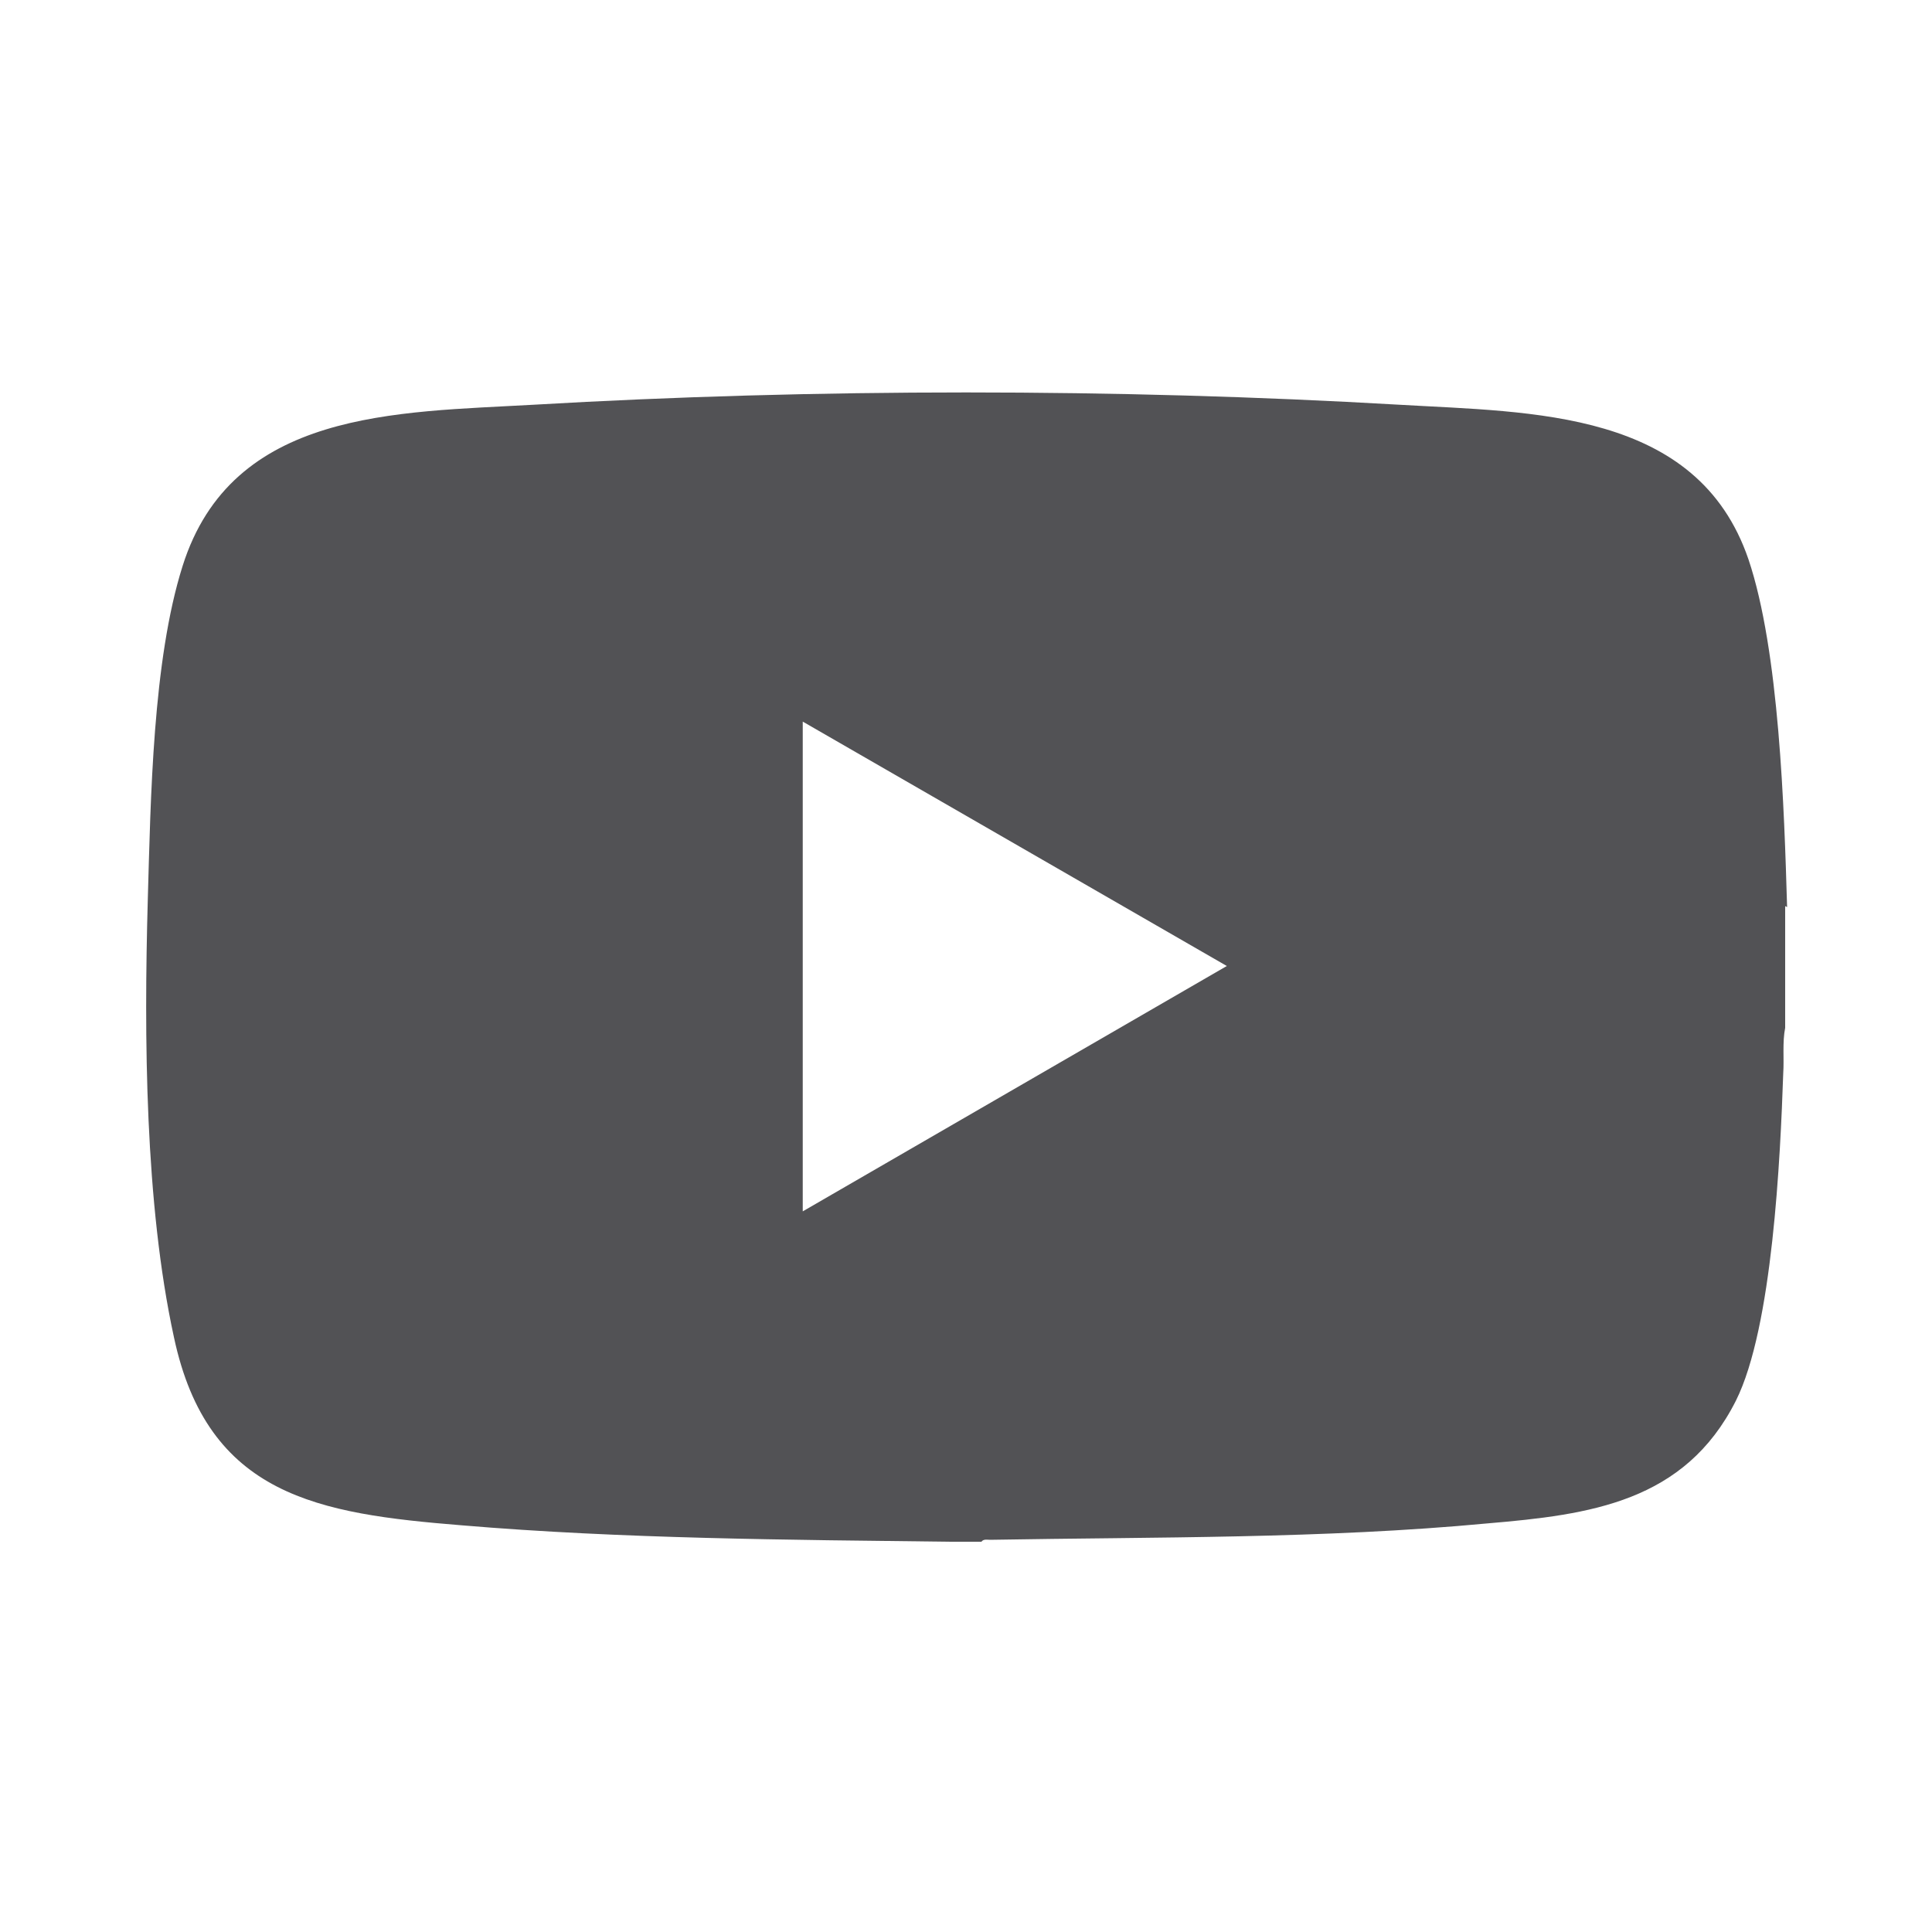
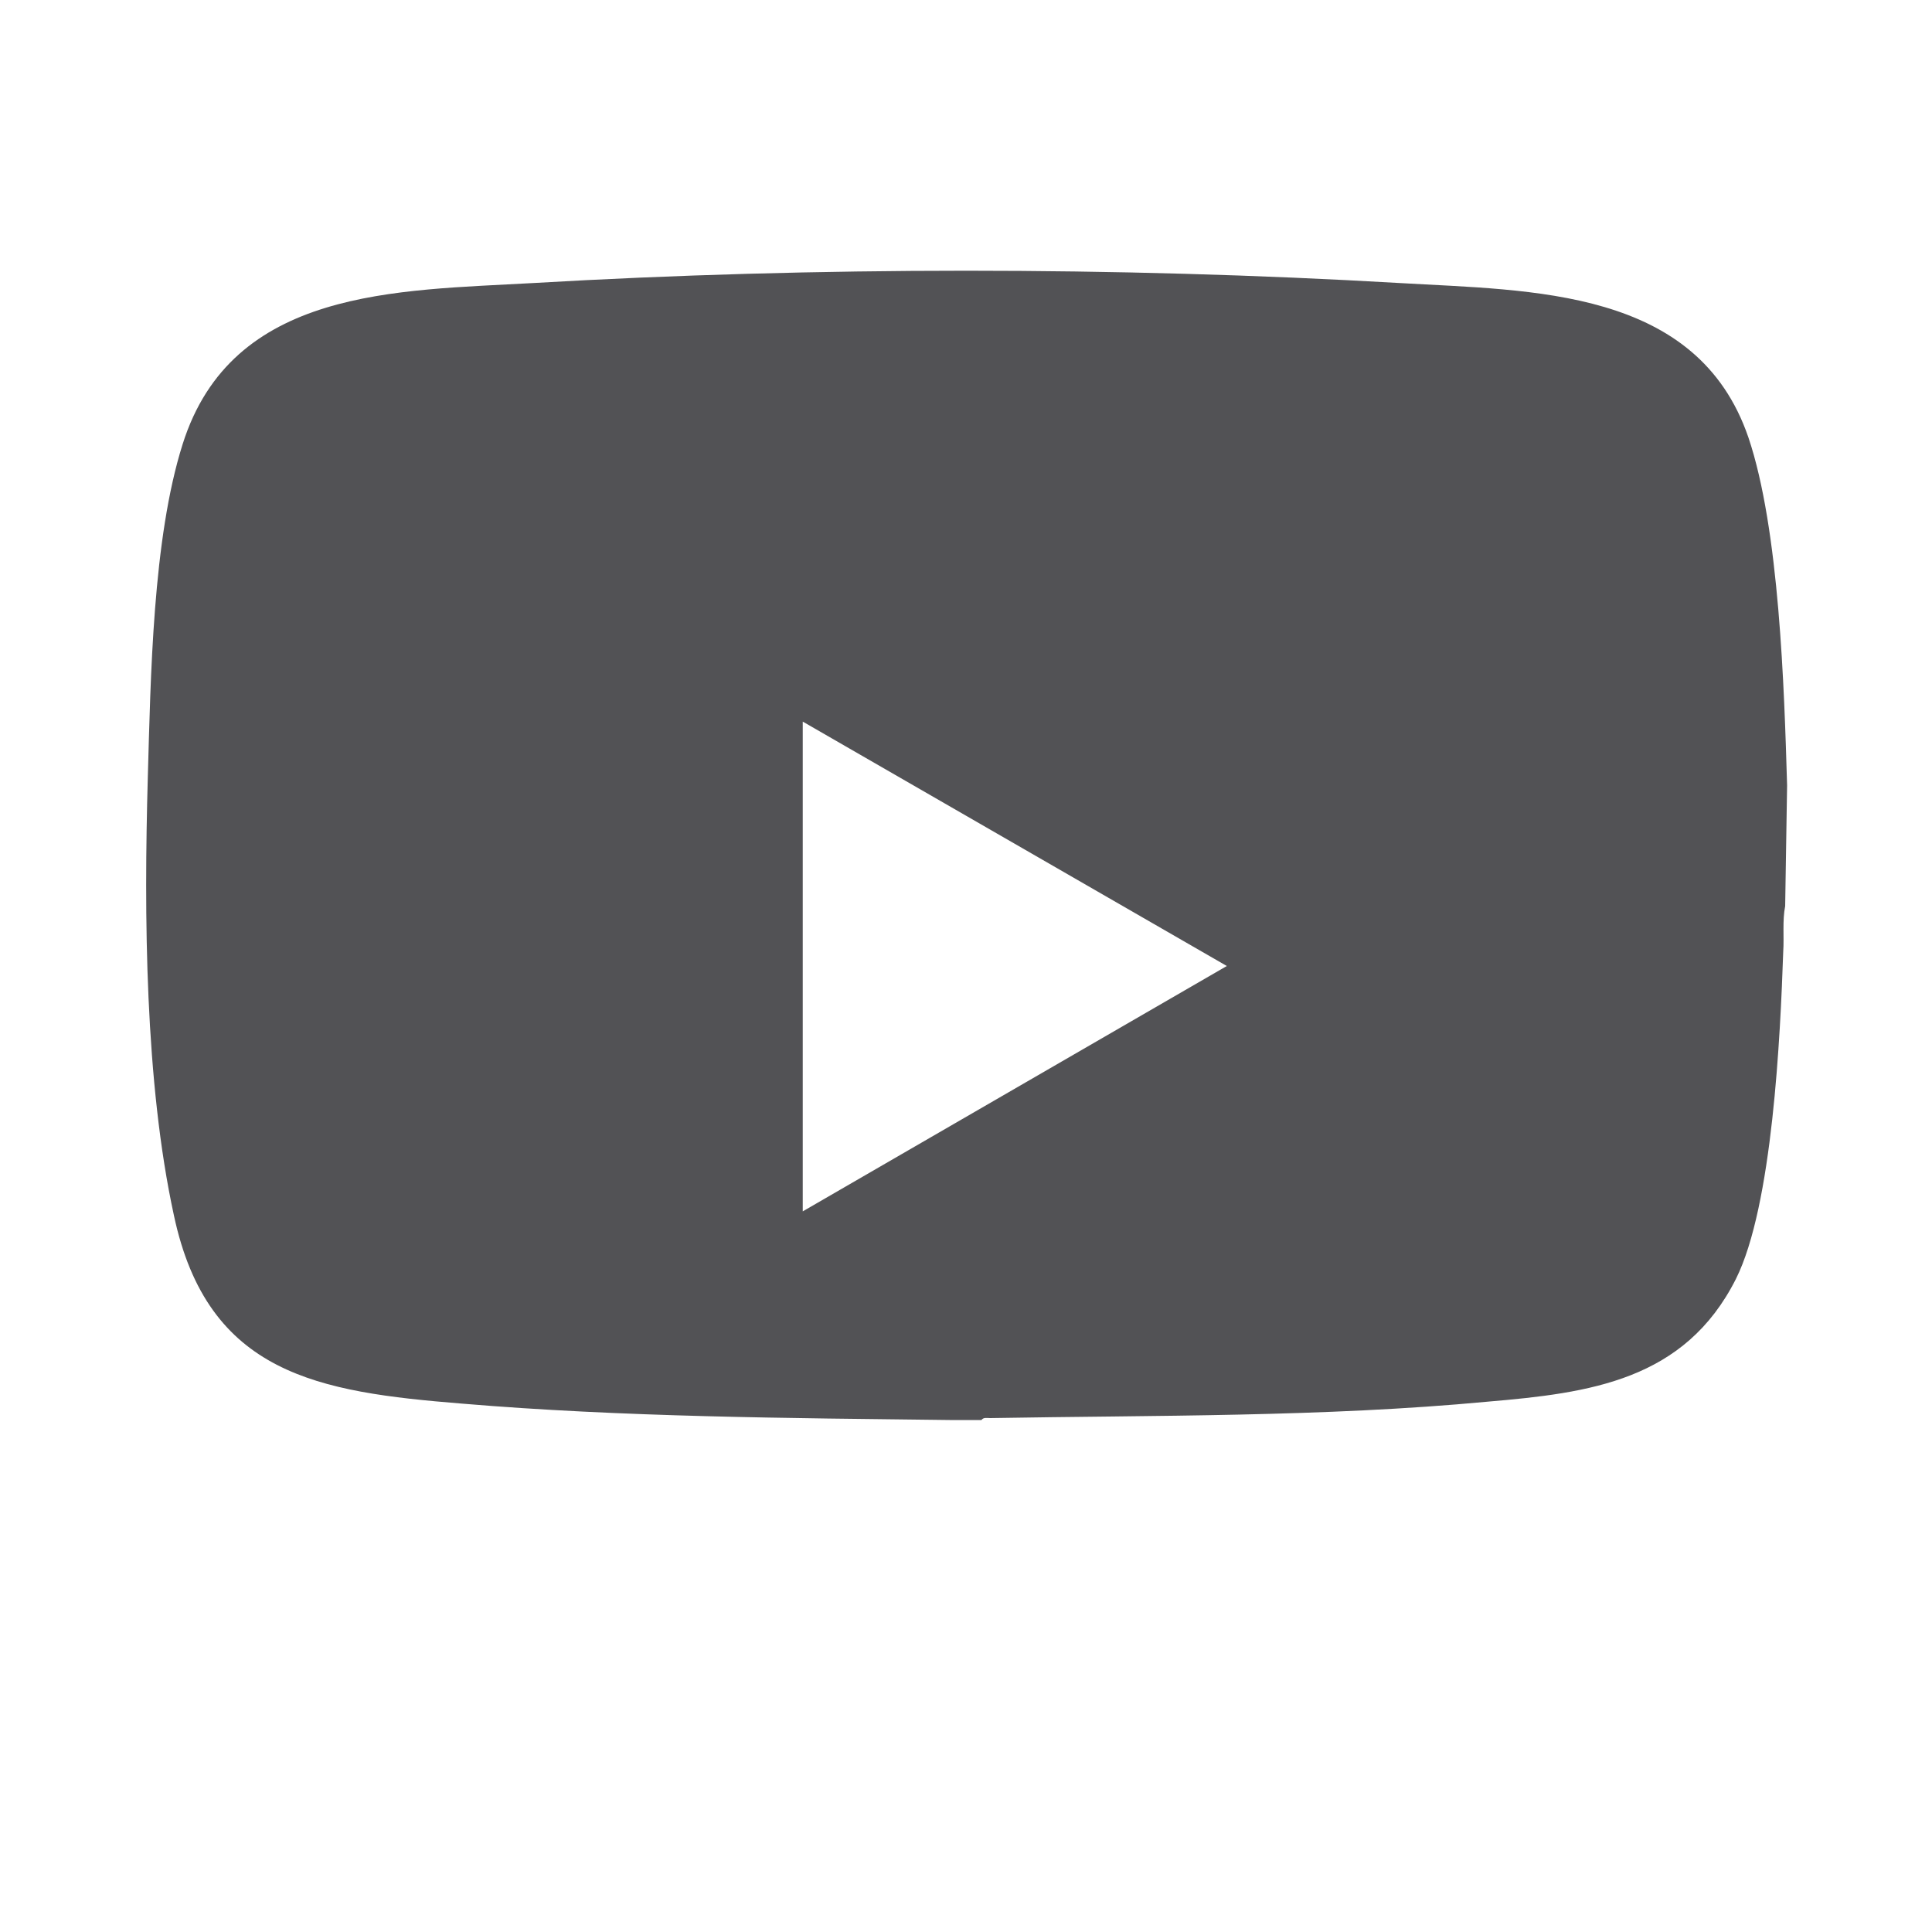
<svg xmlns="http://www.w3.org/2000/svg" id="Layer_1" data-name="Layer 1" viewBox="0 0 20 20">
  <defs>
    <style>
      .cls-1 {
        fill: #525255;
      }
    </style>
  </defs>
  <g id="_7UQ2BI.tif" data-name="7UQ2BI.tif">
-     <path class="cls-1" d="M18.48,9.38v1.26c-.03.15-.01.32-.02.47-.03.87-.11,2.63-.49,3.39-.53,1.05-1.51,1.18-2.57,1.27-1.7.16-3.44.14-5.15.17-.03,0-.07-.01-.09.02-.11,0-.22,0-.33,0-1.66-.02-3.39-.03-5.05-.17-1.48-.12-2.63-.3-2.98-1.95-.3-1.38-.31-3.11-.27-4.53.03-1.04.05-2.47.36-3.45.51-1.62,2.22-1.59,3.63-1.67,2.91-.17,6.05-.17,8.97,0,1.37.08,3.08.05,3.61,1.6.32.95.37,2.59.4,3.6ZM8.31,7.47v5.07l4.39-2.54-4.39-2.53Z" />
+     <path class="cls-1" d="M18.48,9.38c-.03.15-.01.32-.02.47-.03.87-.11,2.63-.49,3.39-.53,1.05-1.51,1.18-2.57,1.27-1.7.16-3.44.14-5.15.17-.03,0-.07-.01-.09.02-.11,0-.22,0-.33,0-1.66-.02-3.39-.03-5.05-.17-1.48-.12-2.63-.3-2.98-1.95-.3-1.38-.31-3.11-.27-4.53.03-1.04.05-2.47.36-3.45.51-1.62,2.22-1.59,3.63-1.67,2.91-.17,6.05-.17,8.97,0,1.37.08,3.08.05,3.61,1.6.32.95.37,2.59.4,3.6ZM8.31,7.47v5.07l4.39-2.54-4.39-2.53Z" />
  </g>
</svg>